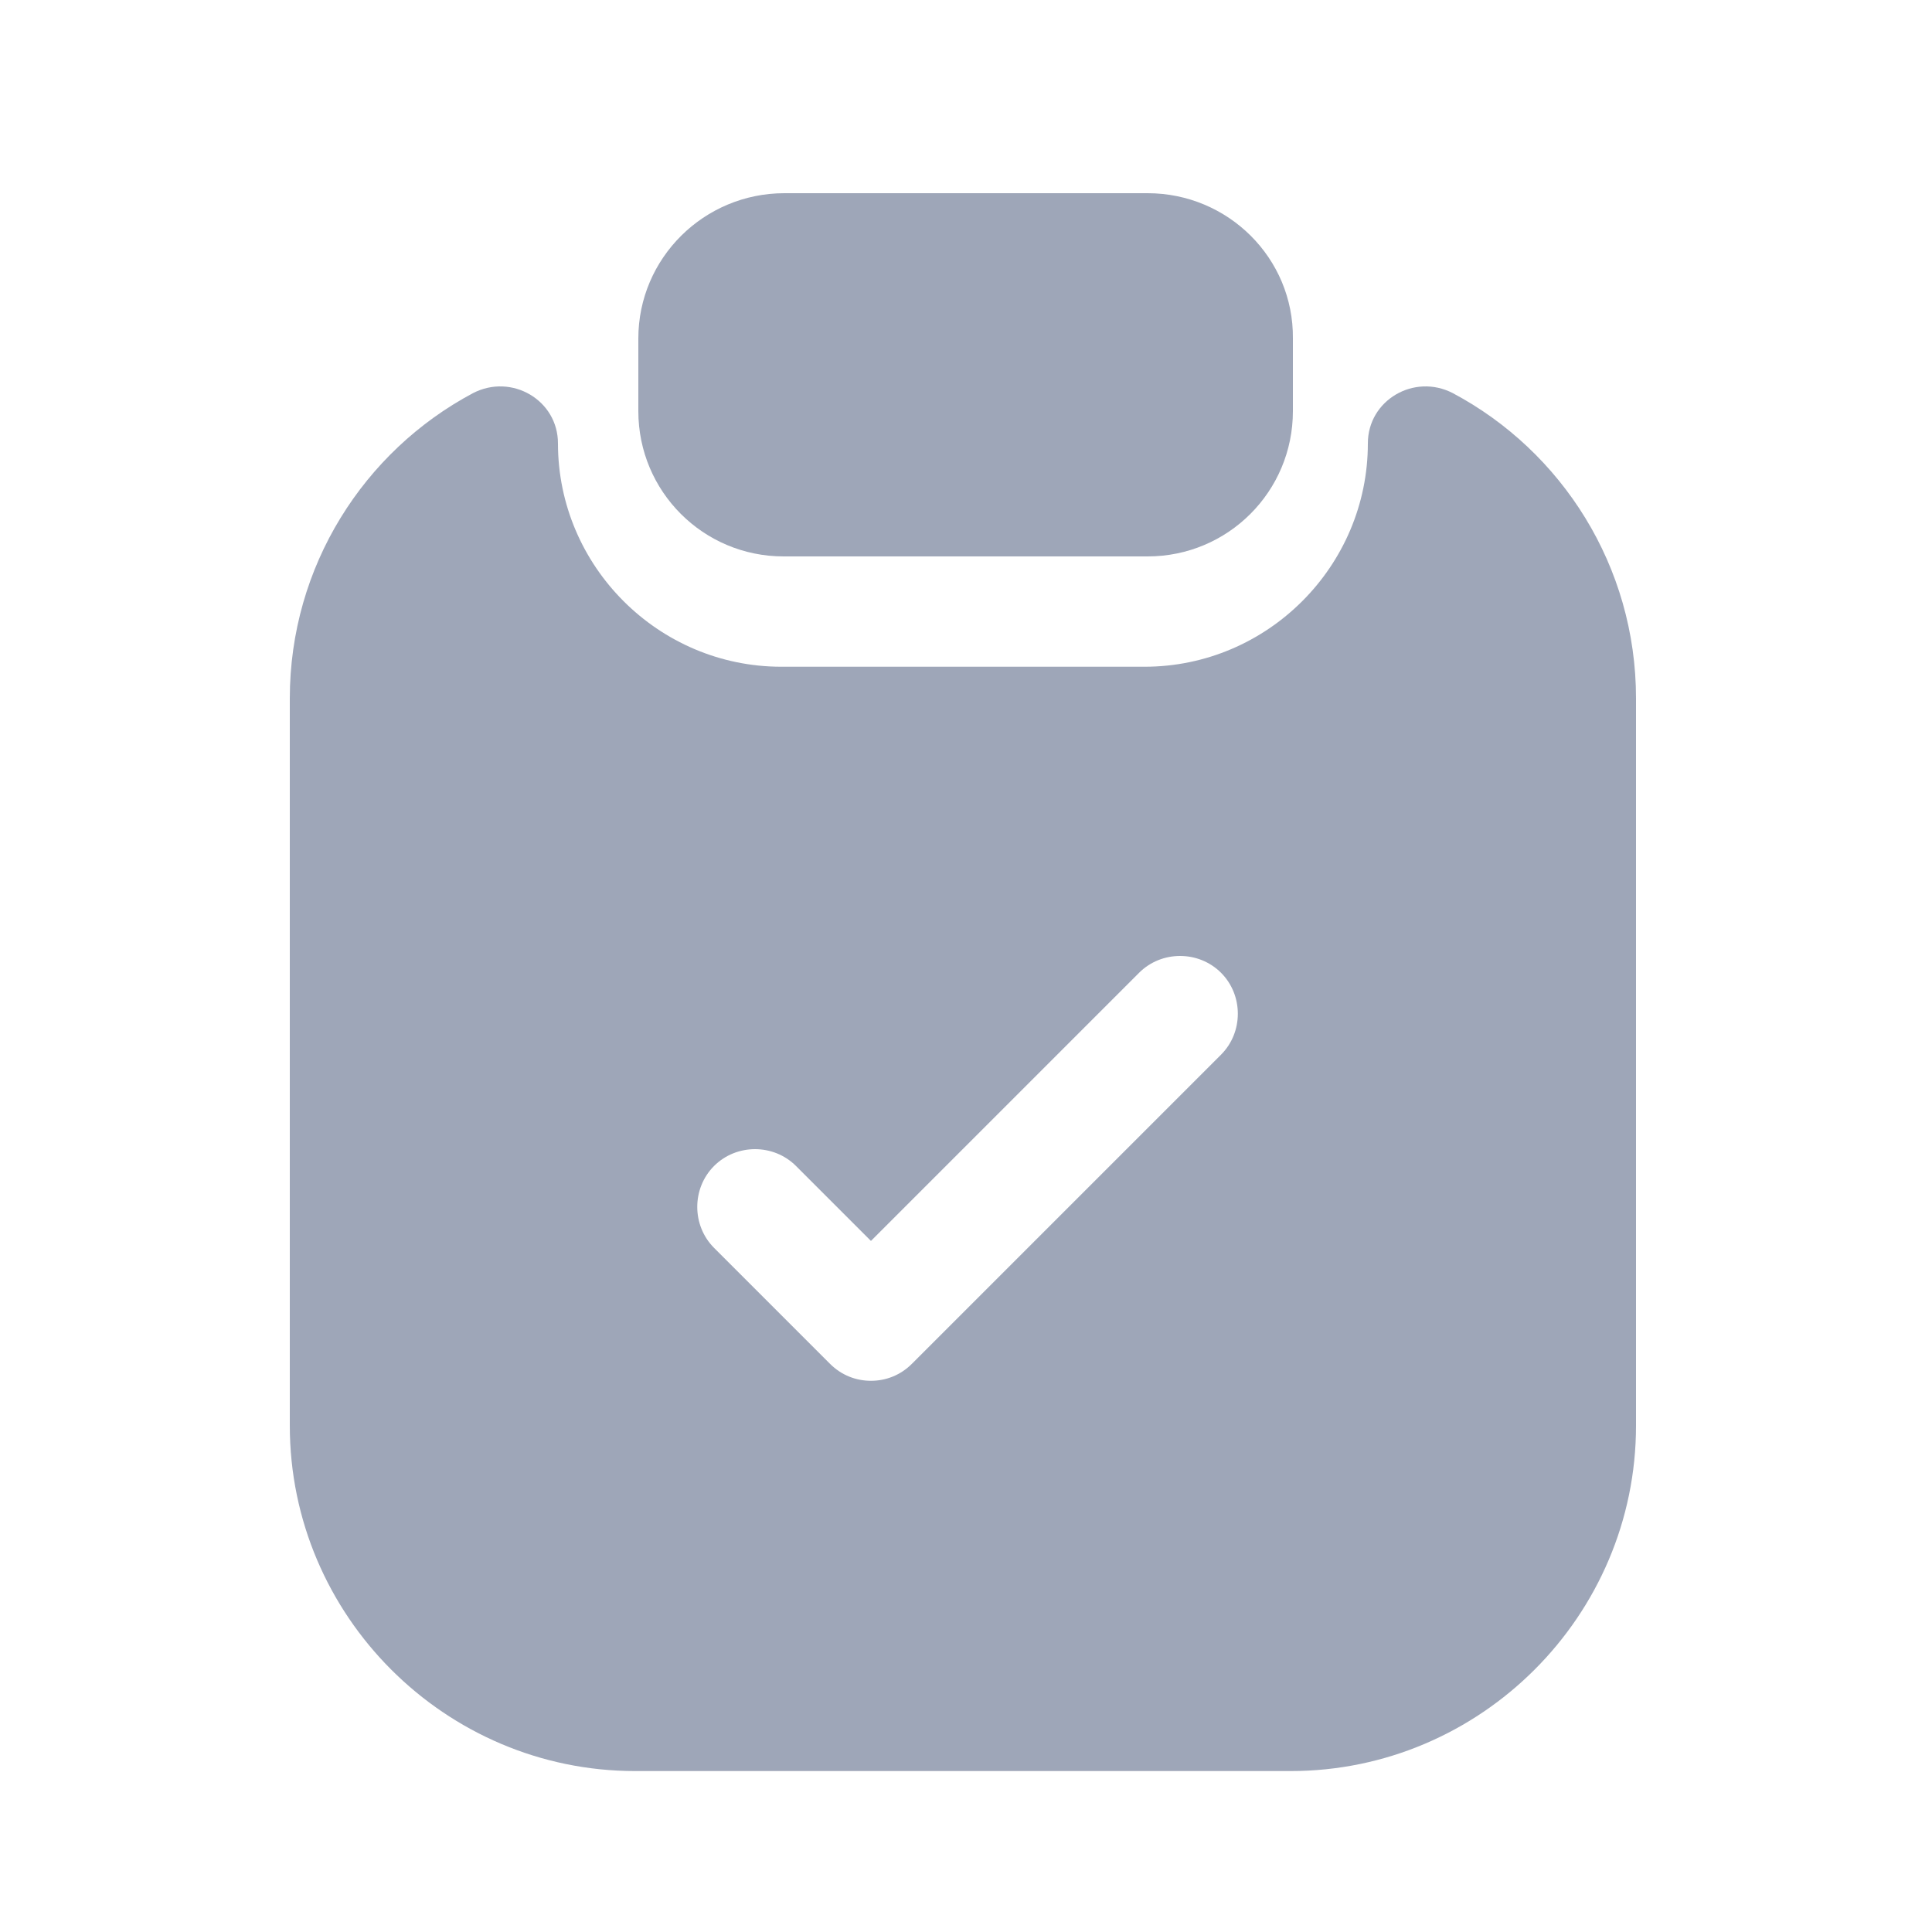
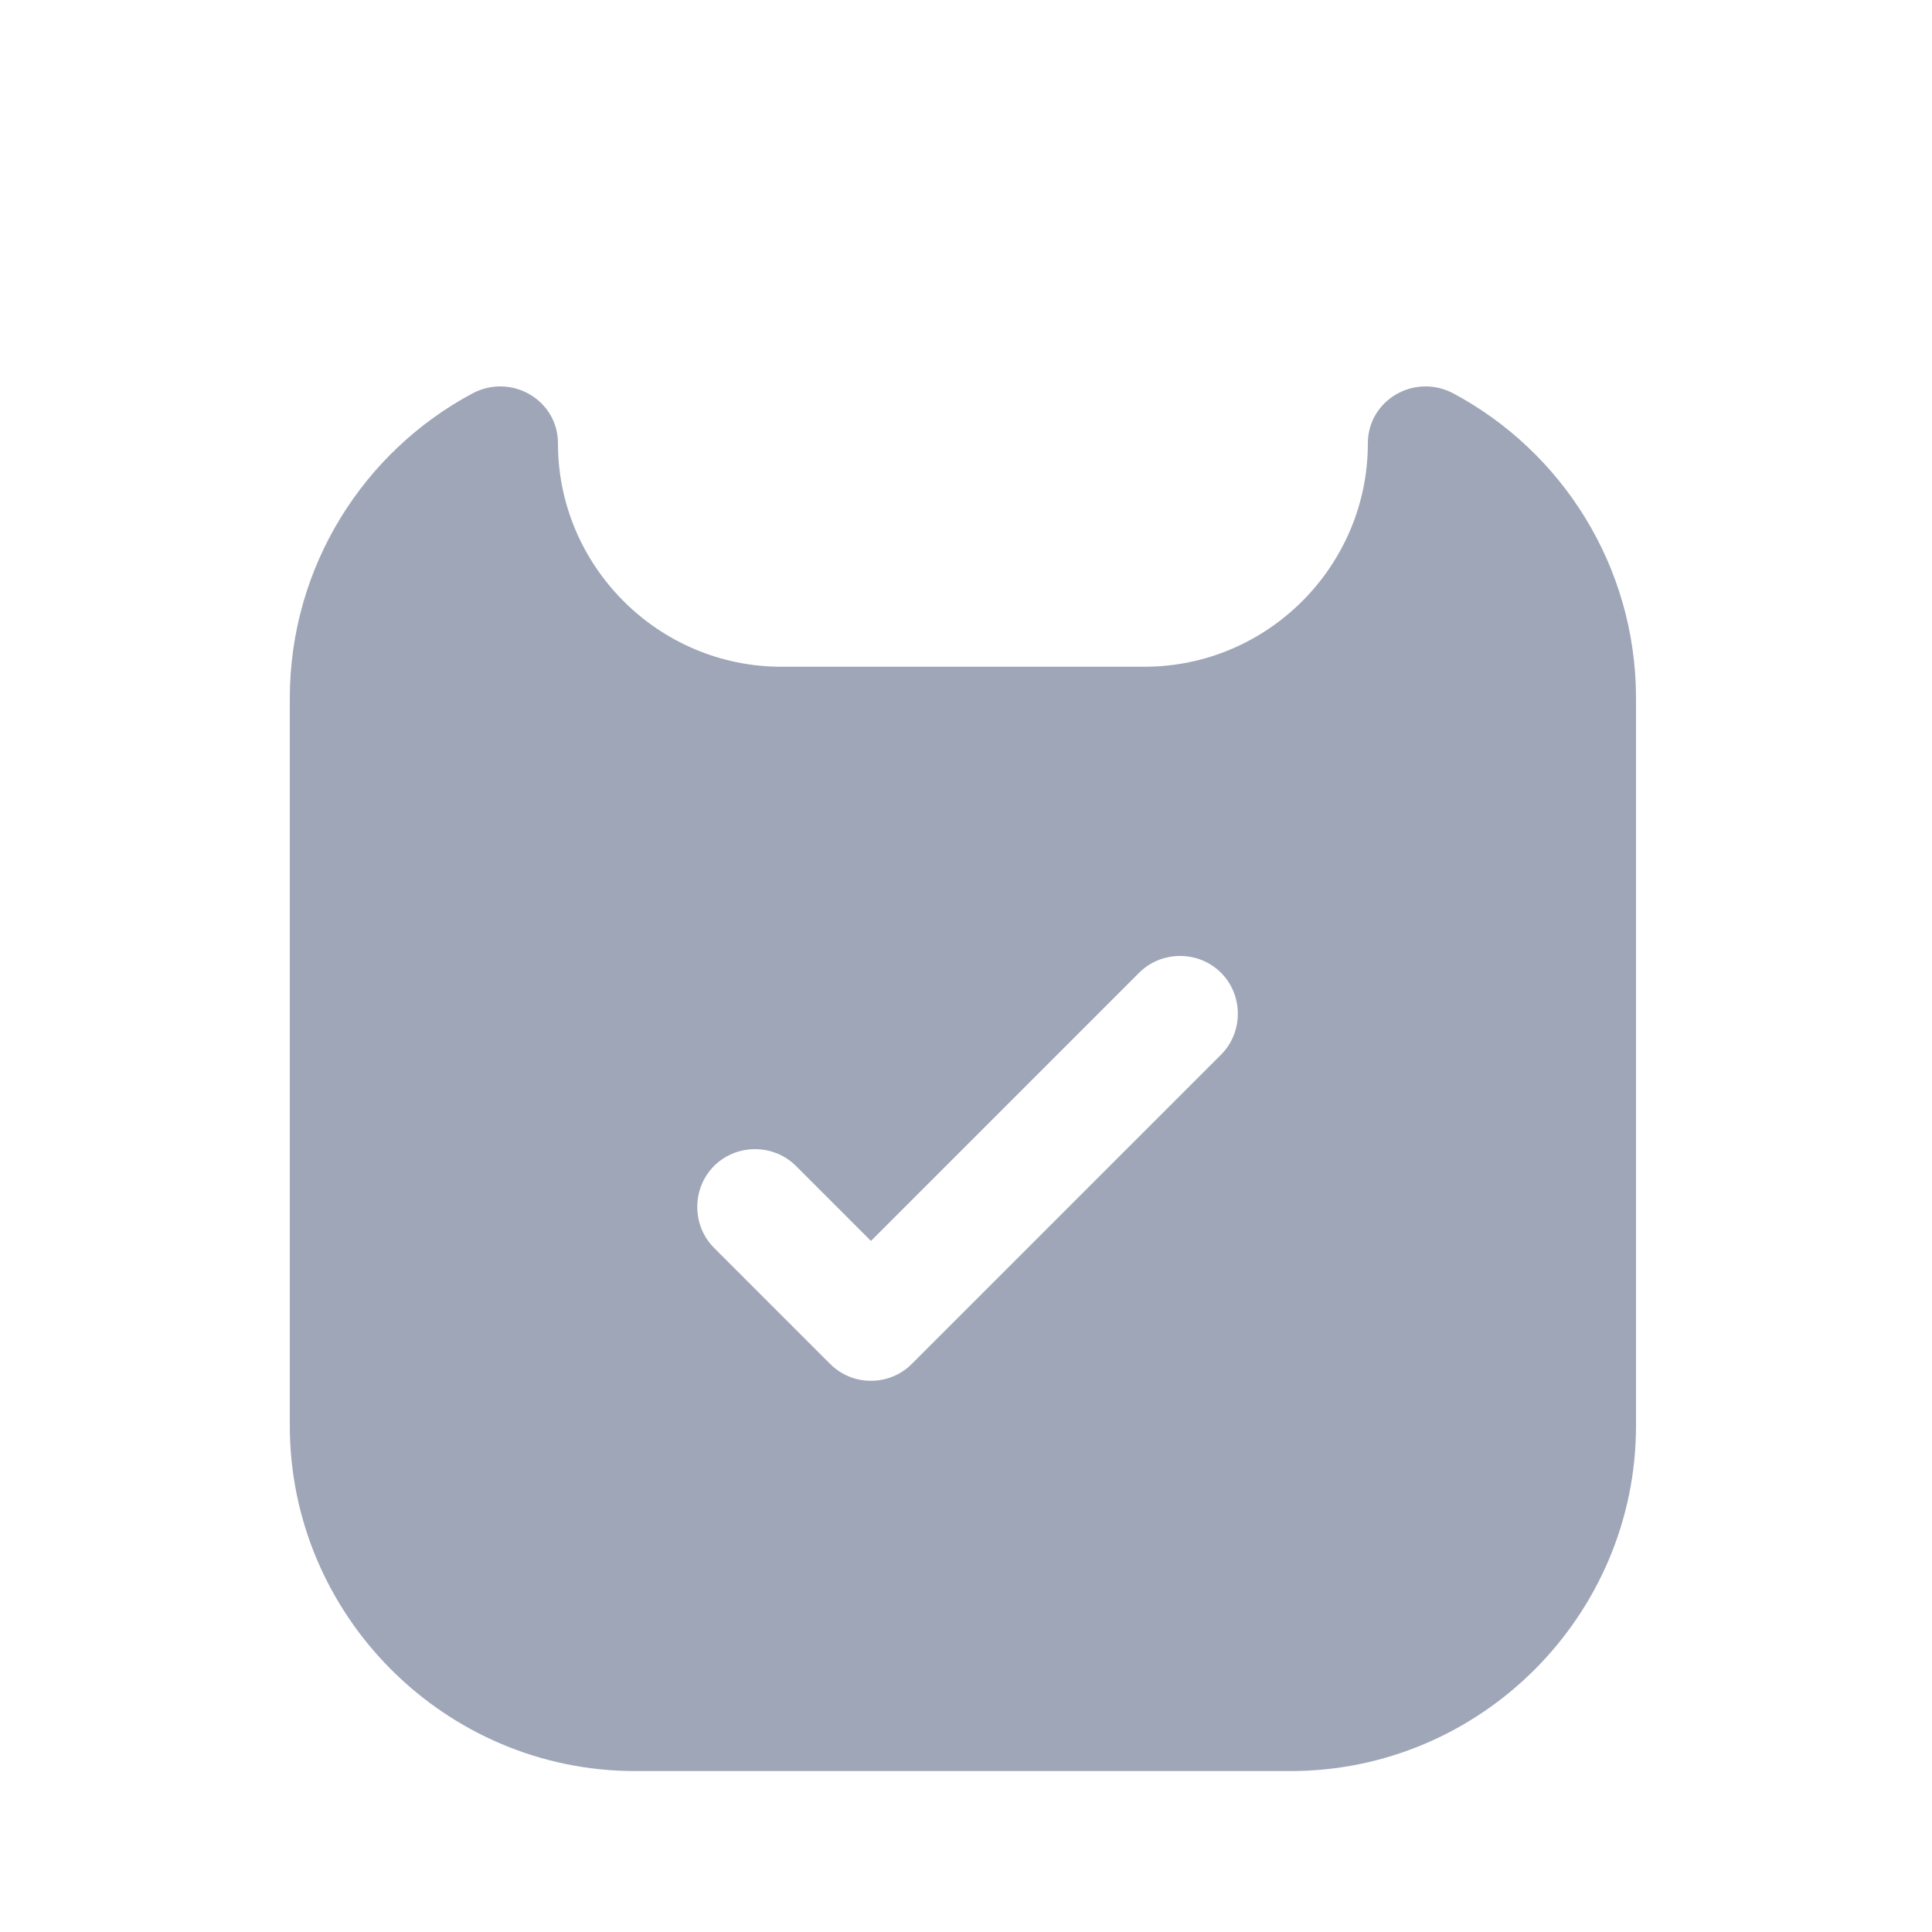
<svg xmlns="http://www.w3.org/2000/svg" width="20" height="20" viewBox="0 0 20 20" fill="none">
  <g id="vuesax/bold/clipboard-tick">
    <g id="clipboard-tick">
      <g id="Group 75">
-         <path id="Vector" d="M11.88 2H8.12C7.288 2 6.608 2.672 6.608 3.504V4.256C6.608 5.088 7.28 5.76 8.112 5.76H11.88C12.712 5.76 13.384 5.088 13.384 4.256V3.504C13.392 2.672 12.712 2 11.88 2Z" fill="#9EA6B8" />
        <path id="Vector_2" d="M14.16 4.59C14.16 5.862 13.12 6.902 11.848 6.902H8.088C6.816 6.902 5.776 5.862 5.776 4.59C5.776 4.142 5.296 3.862 4.896 4.07C3.768 4.67 3 5.862 3 7.23V14.758C3 16.726 4.608 18.334 6.576 18.334H13.36C15.328 18.334 16.936 16.726 16.936 14.758V7.23C16.936 5.862 16.168 4.67 15.04 4.07C14.64 3.862 14.16 4.142 14.16 4.59ZM12.64 10.918L9.44 14.118C9.32 14.238 9.168 14.294 9.016 14.294C8.864 14.294 8.712 14.238 8.592 14.118L7.392 12.918C7.16 12.686 7.16 12.302 7.392 12.07C7.624 11.838 8.008 11.838 8.24 12.07L9.016 12.846L11.792 10.07C12.024 9.838 12.408 9.838 12.64 10.07C12.872 10.302 12.872 10.686 12.64 10.918Z" fill="#9EA6B8" />
      </g>
    </g>
  </g>
</svg>